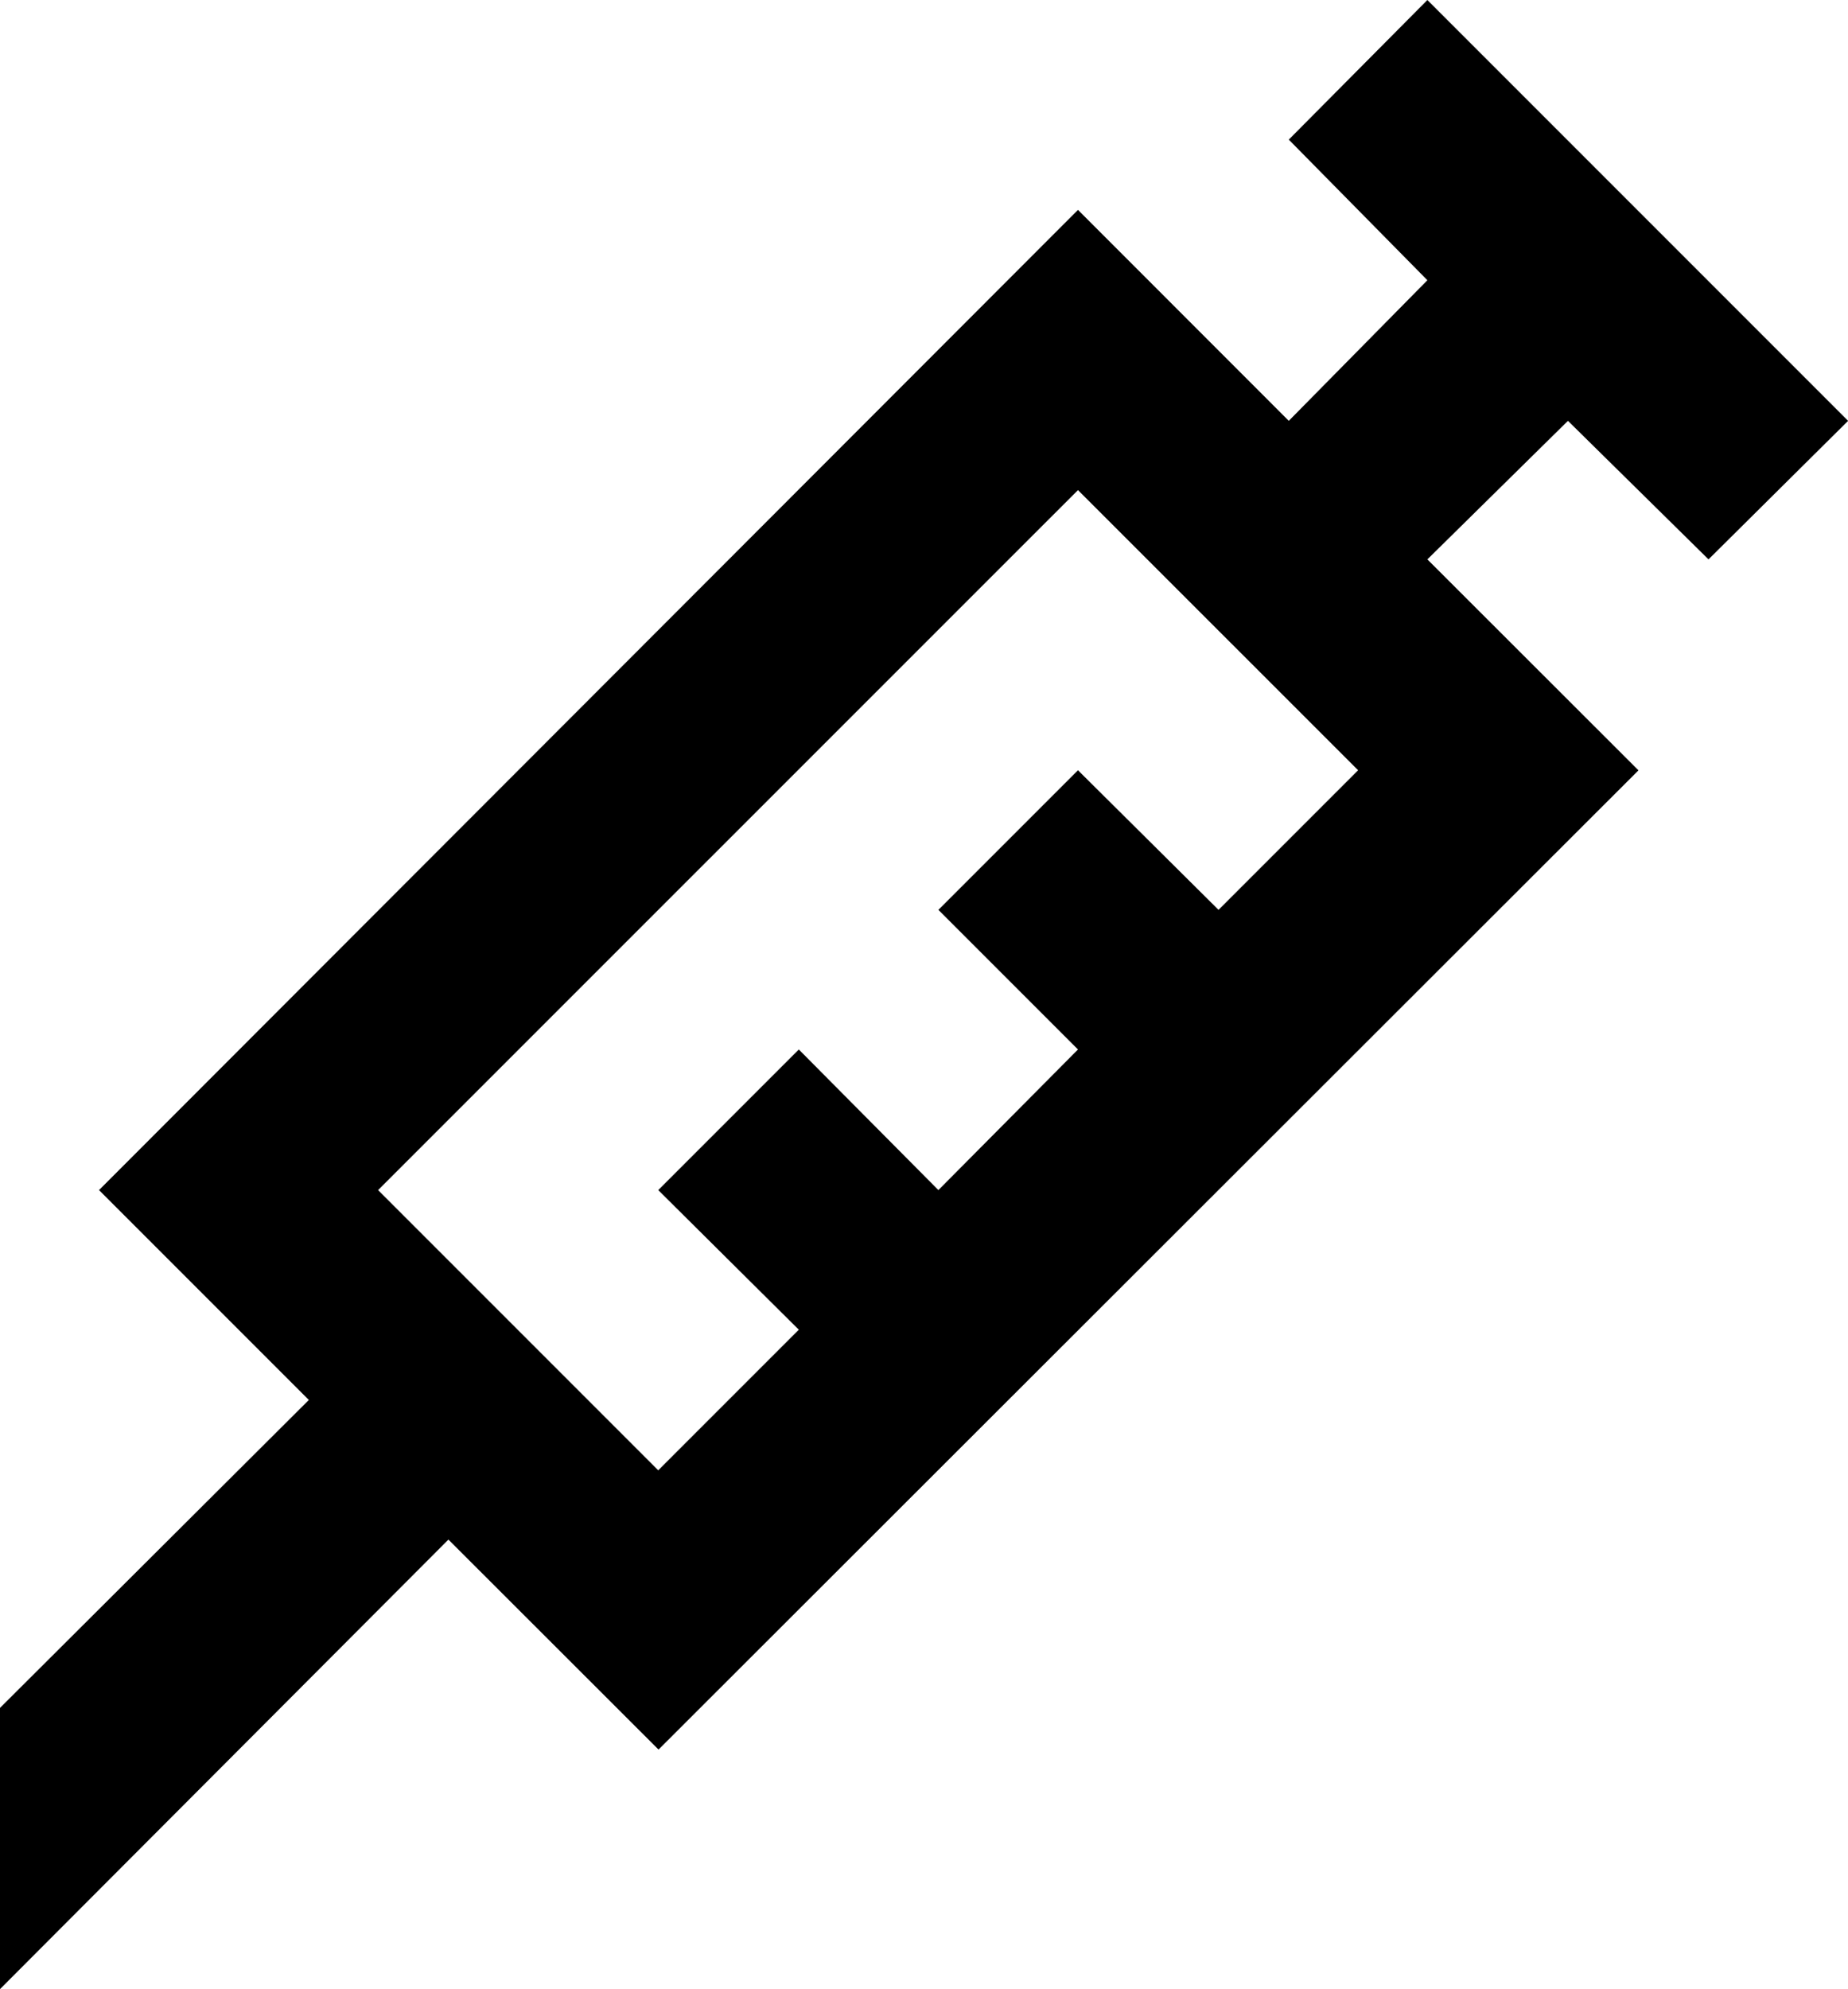
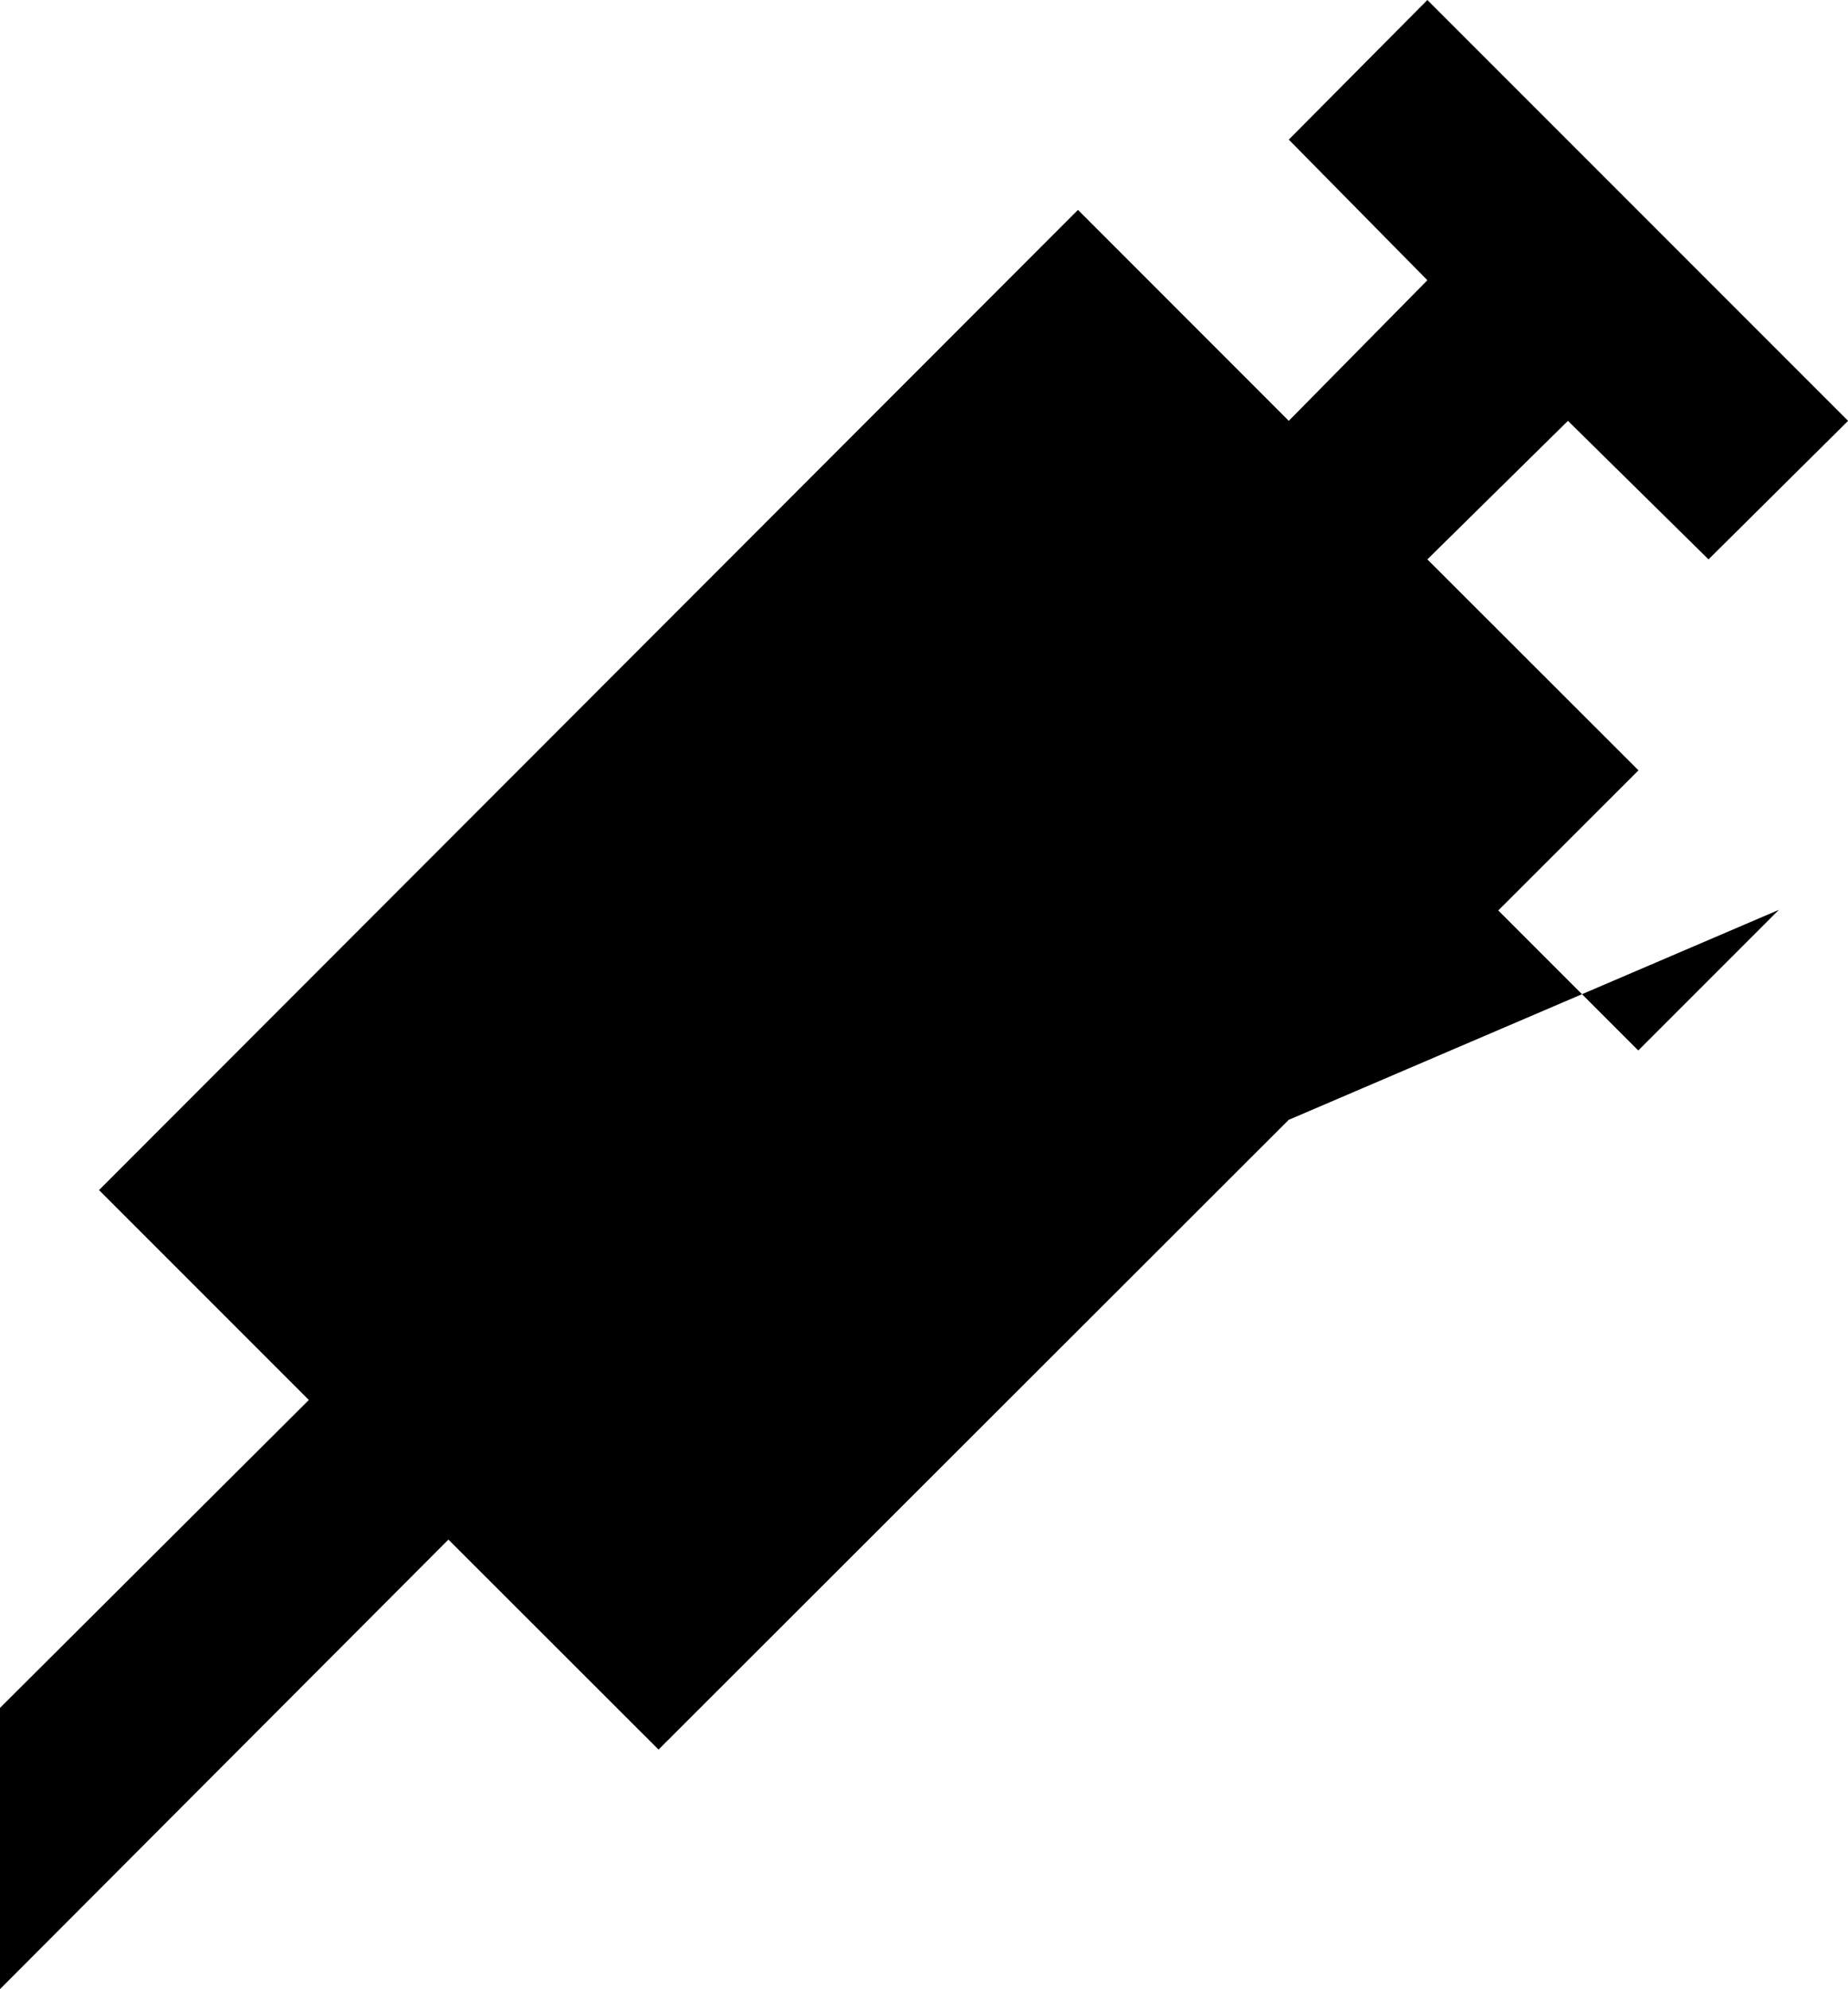
<svg xmlns="http://www.w3.org/2000/svg" width="18.813" height="20.244" viewBox="0 0 18.813 20.244">
-   <path id="needle" d="M12.752,16.158l-1.431-1.421,1.431-1.431,1.421,1.431,1.421-1.431-1.421-1.421,1.421-1.421,1.431,1.421,1.421-1.421L15.594,7.613,8.469,14.737l2.852,2.852,1.431-1.431M4.62,20.007l3.144-3.134L5.628,14.737l9.966-9.976L17.74,6.908l1.411-1.431L17.74,4.046l1.411-1.421,4.283,4.283L22.013,8.318,20.582,6.908,19.151,8.318,21.3,10.465l-9.976,9.966L9.185,18.294,4.62,22.869V20.007Z" transform="translate(-4.62 -2.625)" />
+   <path id="needle" d="M12.752,16.158l-1.431-1.421,1.431-1.431,1.421,1.431,1.421-1.431-1.421-1.421,1.421-1.421,1.431,1.421,1.421-1.421l2.852,2.852,1.431-1.431M4.62,20.007l3.144-3.134L5.628,14.737l9.966-9.976L17.74,6.908l1.411-1.431L17.74,4.046l1.411-1.421,4.283,4.283L22.013,8.318,20.582,6.908,19.151,8.318,21.3,10.465l-9.976,9.966L9.185,18.294,4.62,22.869V20.007Z" transform="translate(-4.62 -2.625)" />
</svg>